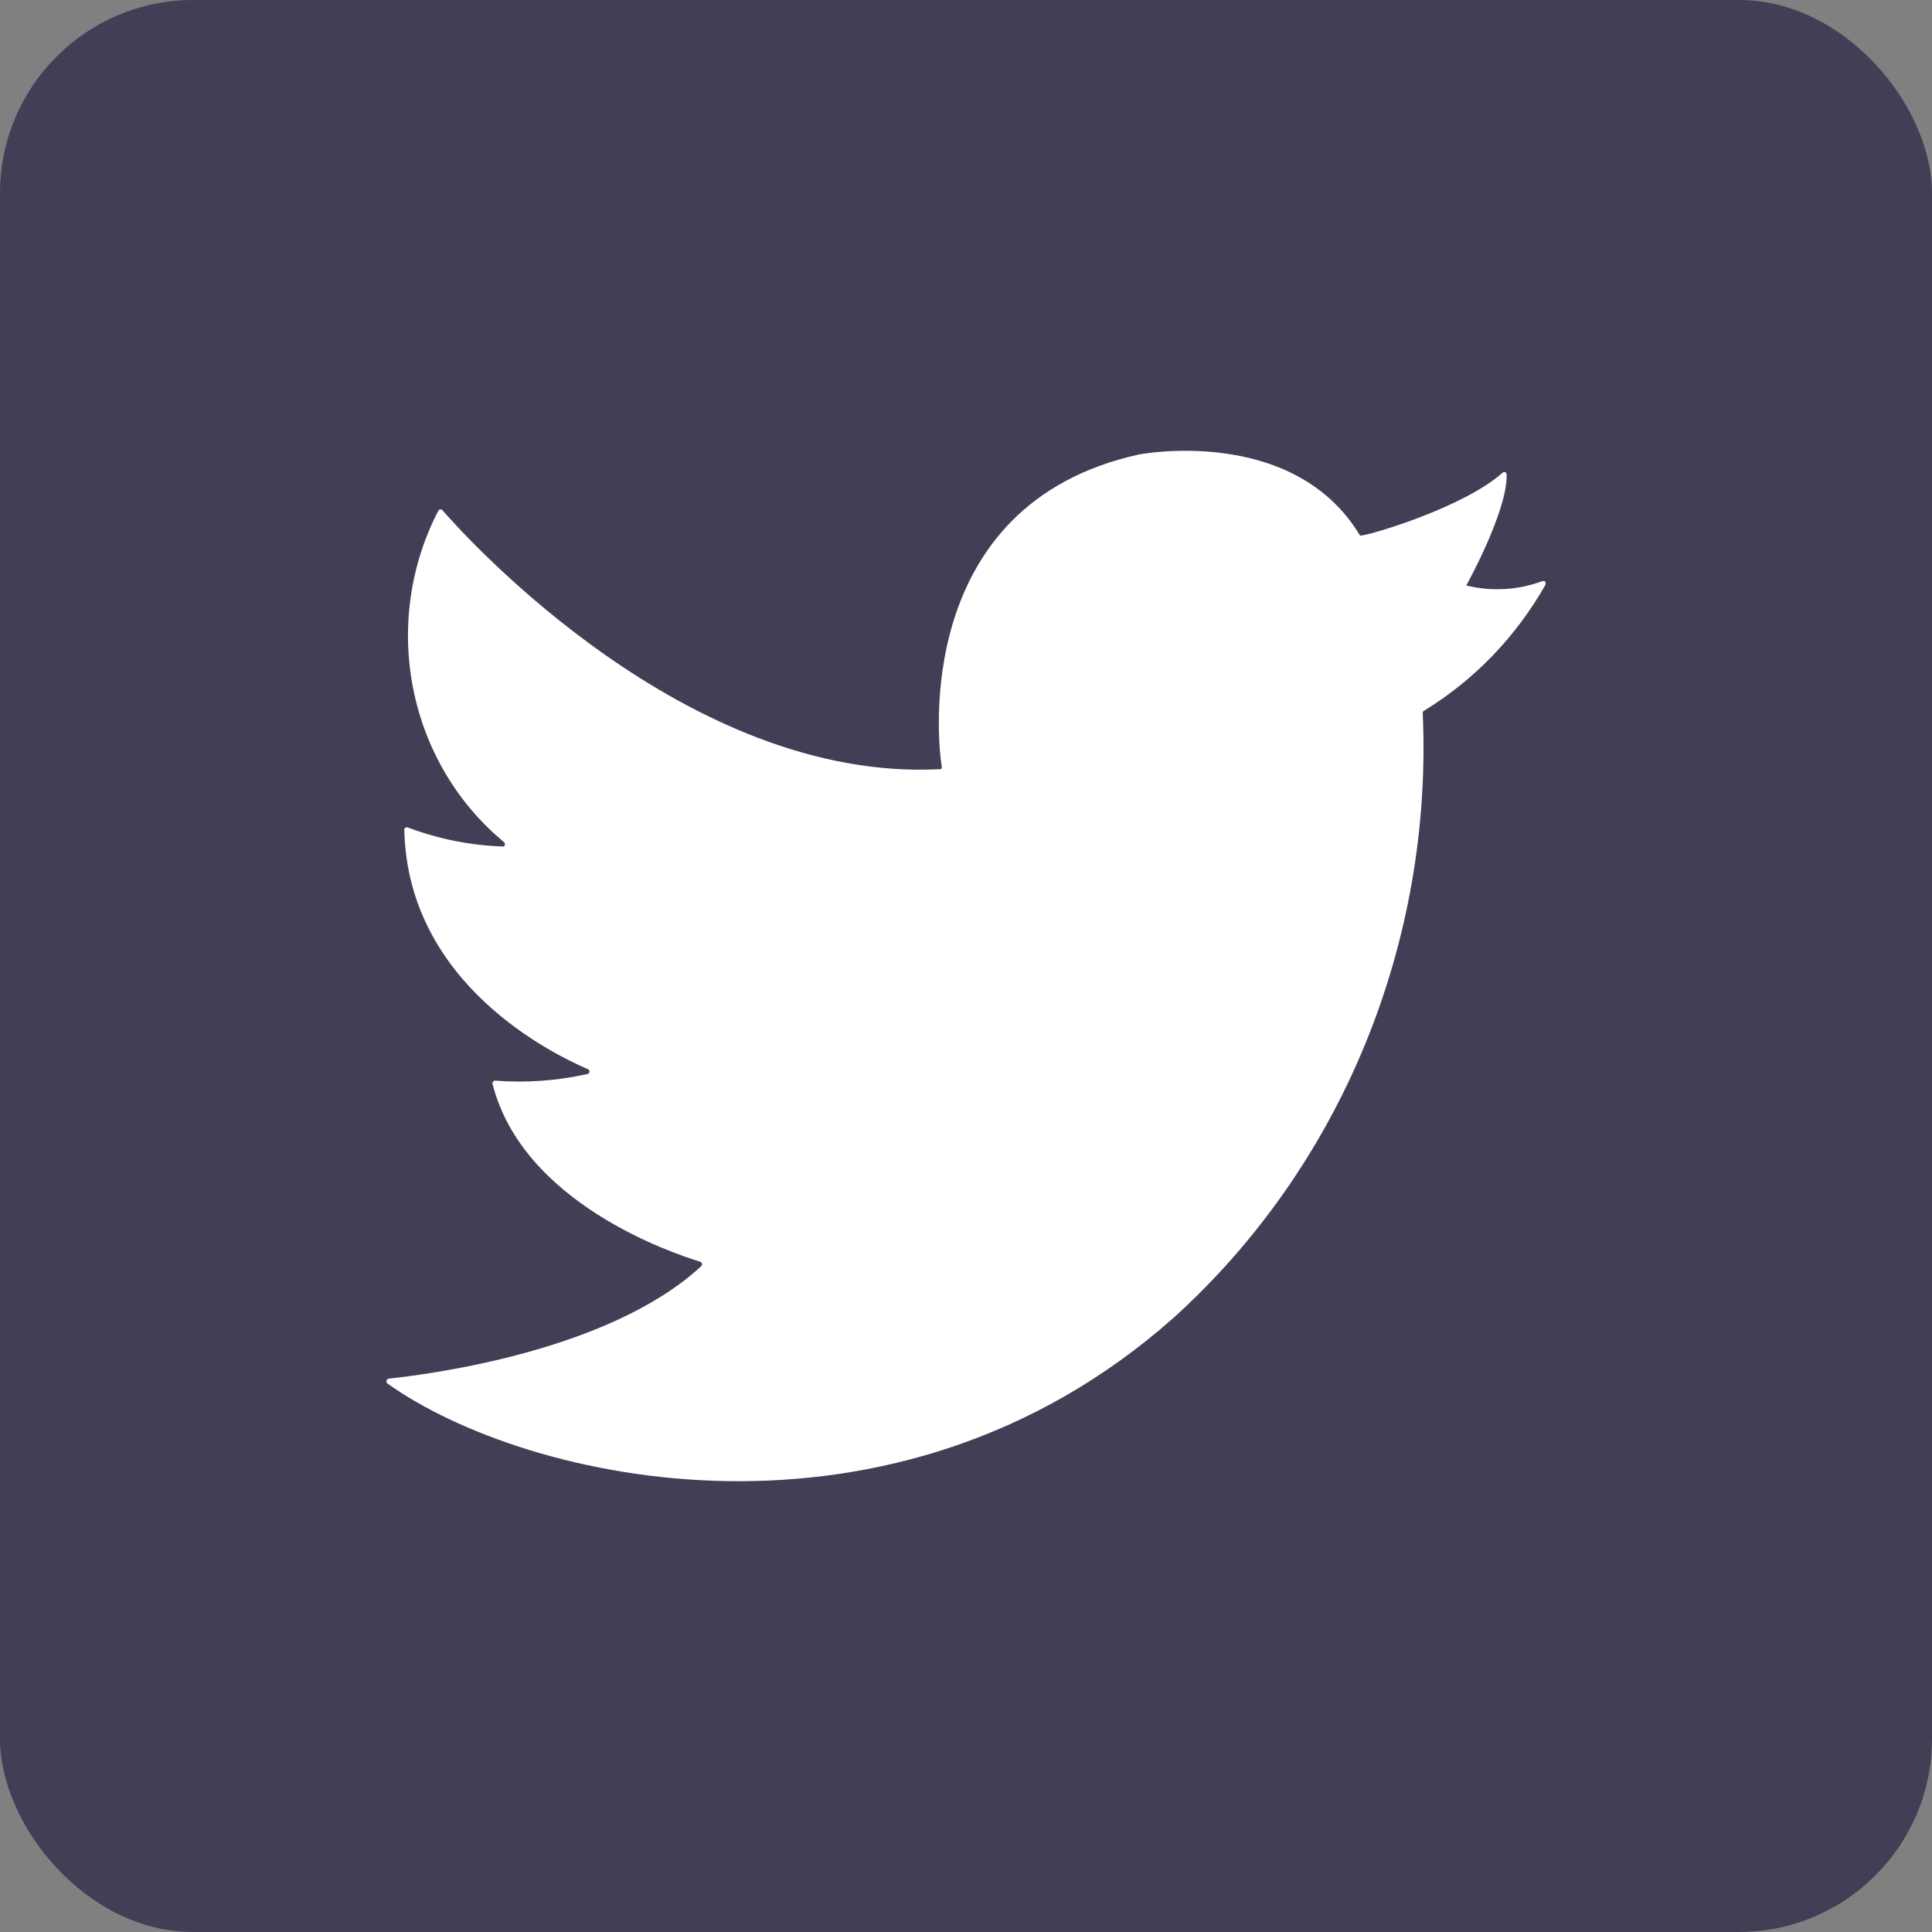
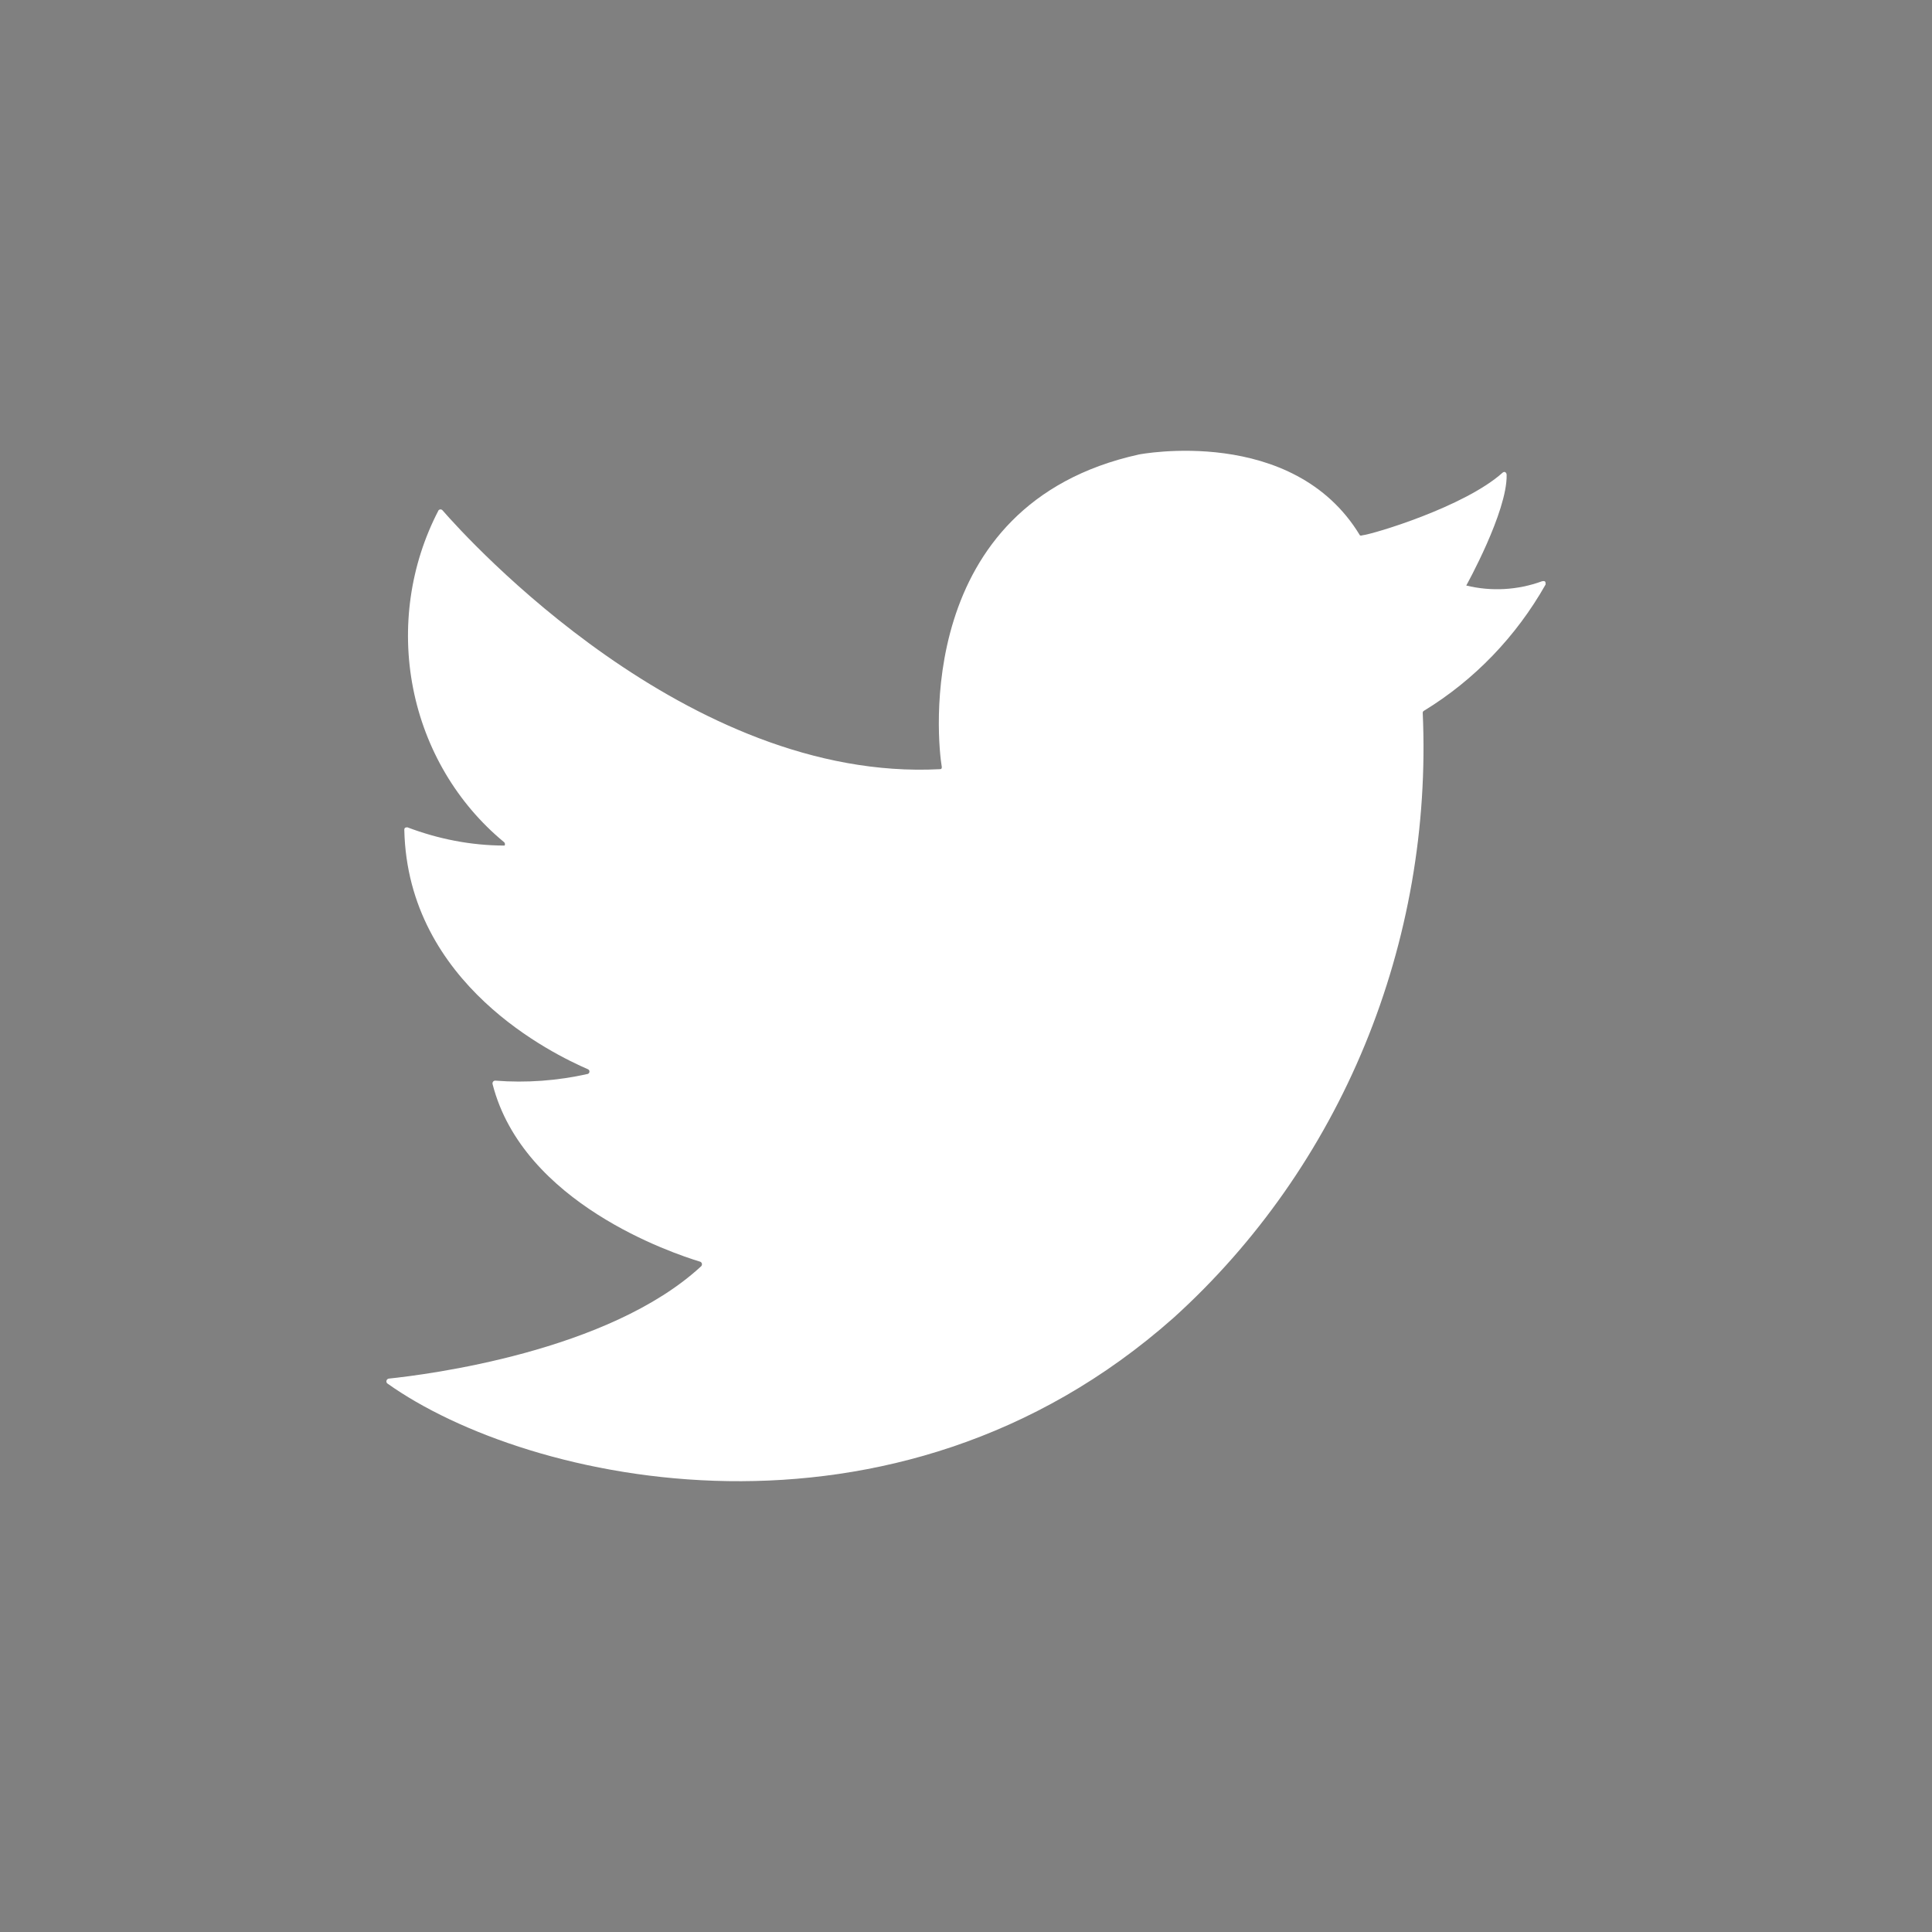
<svg xmlns="http://www.w3.org/2000/svg" width="30" height="30" viewBox="0 0 30 30" fill="none">
  <rect x="0" y="0" width="30" height="30" fill="#808080" stroke="none" />
-   <rect width="30" height="30" rx="3" fill="#403F56" />
-   <path d="M23.395 7.375C23.395 7.336 23.361 7.313 23.332 7.34C22.745 7.867 21.33 8.293 21.151 8.313C21.146 8.315 21.14 8.317 21.134 8.317C21.128 8.317 21.123 8.315 21.117 8.313C20.079 6.592 17.686 7.057 17.686 7.057C14.168 7.832 14.557 11.522 14.624 11.909C14.624 11.928 14.624 11.944 14.59 11.944C10.677 12.146 7.26 8.371 6.872 7.925C6.868 7.92 6.863 7.917 6.858 7.914C6.852 7.911 6.846 7.91 6.84 7.91C6.834 7.91 6.828 7.911 6.823 7.914C6.817 7.917 6.812 7.92 6.809 7.925C6.369 8.77 6.23 9.748 6.415 10.689C6.6 11.63 7.098 12.473 7.821 13.072C7.827 13.075 7.832 13.081 7.835 13.087C7.839 13.094 7.841 13.101 7.841 13.108C7.841 13.116 7.839 13.123 7.835 13.13C7.832 13.136 7.827 13.142 7.821 13.145C7.311 13.129 6.806 13.028 6.327 12.847C6.305 12.847 6.278 12.847 6.278 12.886C6.331 15.288 8.601 16.373 9.127 16.602C9.135 16.605 9.141 16.61 9.146 16.616C9.151 16.623 9.153 16.631 9.153 16.639C9.153 16.647 9.151 16.655 9.146 16.662C9.141 16.668 9.135 16.673 9.127 16.676C8.656 16.782 8.171 16.818 7.69 16.78C7.683 16.78 7.677 16.782 7.671 16.784C7.665 16.787 7.66 16.791 7.656 16.797C7.652 16.802 7.649 16.808 7.648 16.815C7.647 16.821 7.647 16.828 7.649 16.835C8.123 18.687 10.449 19.462 10.867 19.59C10.874 19.591 10.881 19.595 10.886 19.6C10.892 19.605 10.896 19.611 10.898 19.618C10.9 19.625 10.901 19.633 10.899 19.64C10.898 19.647 10.895 19.654 10.89 19.66C9.452 20.993 6.618 21.346 6.036 21.407C6.028 21.409 6.021 21.412 6.015 21.417C6.009 21.422 6.004 21.429 6.002 21.437C6 21.445 5.999 21.453 6.001 21.461C6.003 21.468 6.008 21.476 6.013 21.481C8.186 23.031 13.877 24.318 18.224 20.462C19.508 19.3 20.524 17.851 21.194 16.224C21.863 14.598 22.171 12.835 22.092 11.068C22.092 11.062 22.094 11.055 22.097 11.05C22.1 11.044 22.105 11.04 22.111 11.037C22.891 10.561 23.542 9.886 24 9.076C24 9.038 24 9.014 23.944 9.026C23.566 9.164 23.158 9.187 22.768 9.092C22.768 9.092 23.406 7.945 23.395 7.375Z" fill="white" />
+   <path d="M23.395 7.375C23.395 7.336 23.361 7.313 23.332 7.34C22.745 7.867 21.33 8.293 21.151 8.313C21.146 8.315 21.14 8.317 21.134 8.317C21.128 8.317 21.123 8.315 21.117 8.313C20.079 6.592 17.686 7.057 17.686 7.057C14.168 7.832 14.557 11.522 14.624 11.909C14.624 11.928 14.624 11.944 14.59 11.944C10.677 12.146 7.26 8.371 6.872 7.925C6.868 7.92 6.863 7.917 6.858 7.914C6.852 7.911 6.846 7.91 6.84 7.91C6.834 7.91 6.828 7.911 6.823 7.914C6.817 7.917 6.812 7.92 6.809 7.925C6.369 8.77 6.23 9.748 6.415 10.689C6.6 11.63 7.098 12.473 7.821 13.072C7.827 13.075 7.832 13.081 7.835 13.087C7.839 13.094 7.841 13.101 7.841 13.108C7.841 13.116 7.839 13.123 7.835 13.13C7.311 13.129 6.806 13.028 6.327 12.847C6.305 12.847 6.278 12.847 6.278 12.886C6.331 15.288 8.601 16.373 9.127 16.602C9.135 16.605 9.141 16.61 9.146 16.616C9.151 16.623 9.153 16.631 9.153 16.639C9.153 16.647 9.151 16.655 9.146 16.662C9.141 16.668 9.135 16.673 9.127 16.676C8.656 16.782 8.171 16.818 7.69 16.78C7.683 16.78 7.677 16.782 7.671 16.784C7.665 16.787 7.66 16.791 7.656 16.797C7.652 16.802 7.649 16.808 7.648 16.815C7.647 16.821 7.647 16.828 7.649 16.835C8.123 18.687 10.449 19.462 10.867 19.59C10.874 19.591 10.881 19.595 10.886 19.6C10.892 19.605 10.896 19.611 10.898 19.618C10.9 19.625 10.901 19.633 10.899 19.64C10.898 19.647 10.895 19.654 10.89 19.66C9.452 20.993 6.618 21.346 6.036 21.407C6.028 21.409 6.021 21.412 6.015 21.417C6.009 21.422 6.004 21.429 6.002 21.437C6 21.445 5.999 21.453 6.001 21.461C6.003 21.468 6.008 21.476 6.013 21.481C8.186 23.031 13.877 24.318 18.224 20.462C19.508 19.3 20.524 17.851 21.194 16.224C21.863 14.598 22.171 12.835 22.092 11.068C22.092 11.062 22.094 11.055 22.097 11.05C22.1 11.044 22.105 11.04 22.111 11.037C22.891 10.561 23.542 9.886 24 9.076C24 9.038 24 9.014 23.944 9.026C23.566 9.164 23.158 9.187 22.768 9.092C22.768 9.092 23.406 7.945 23.395 7.375Z" fill="white" />
</svg>